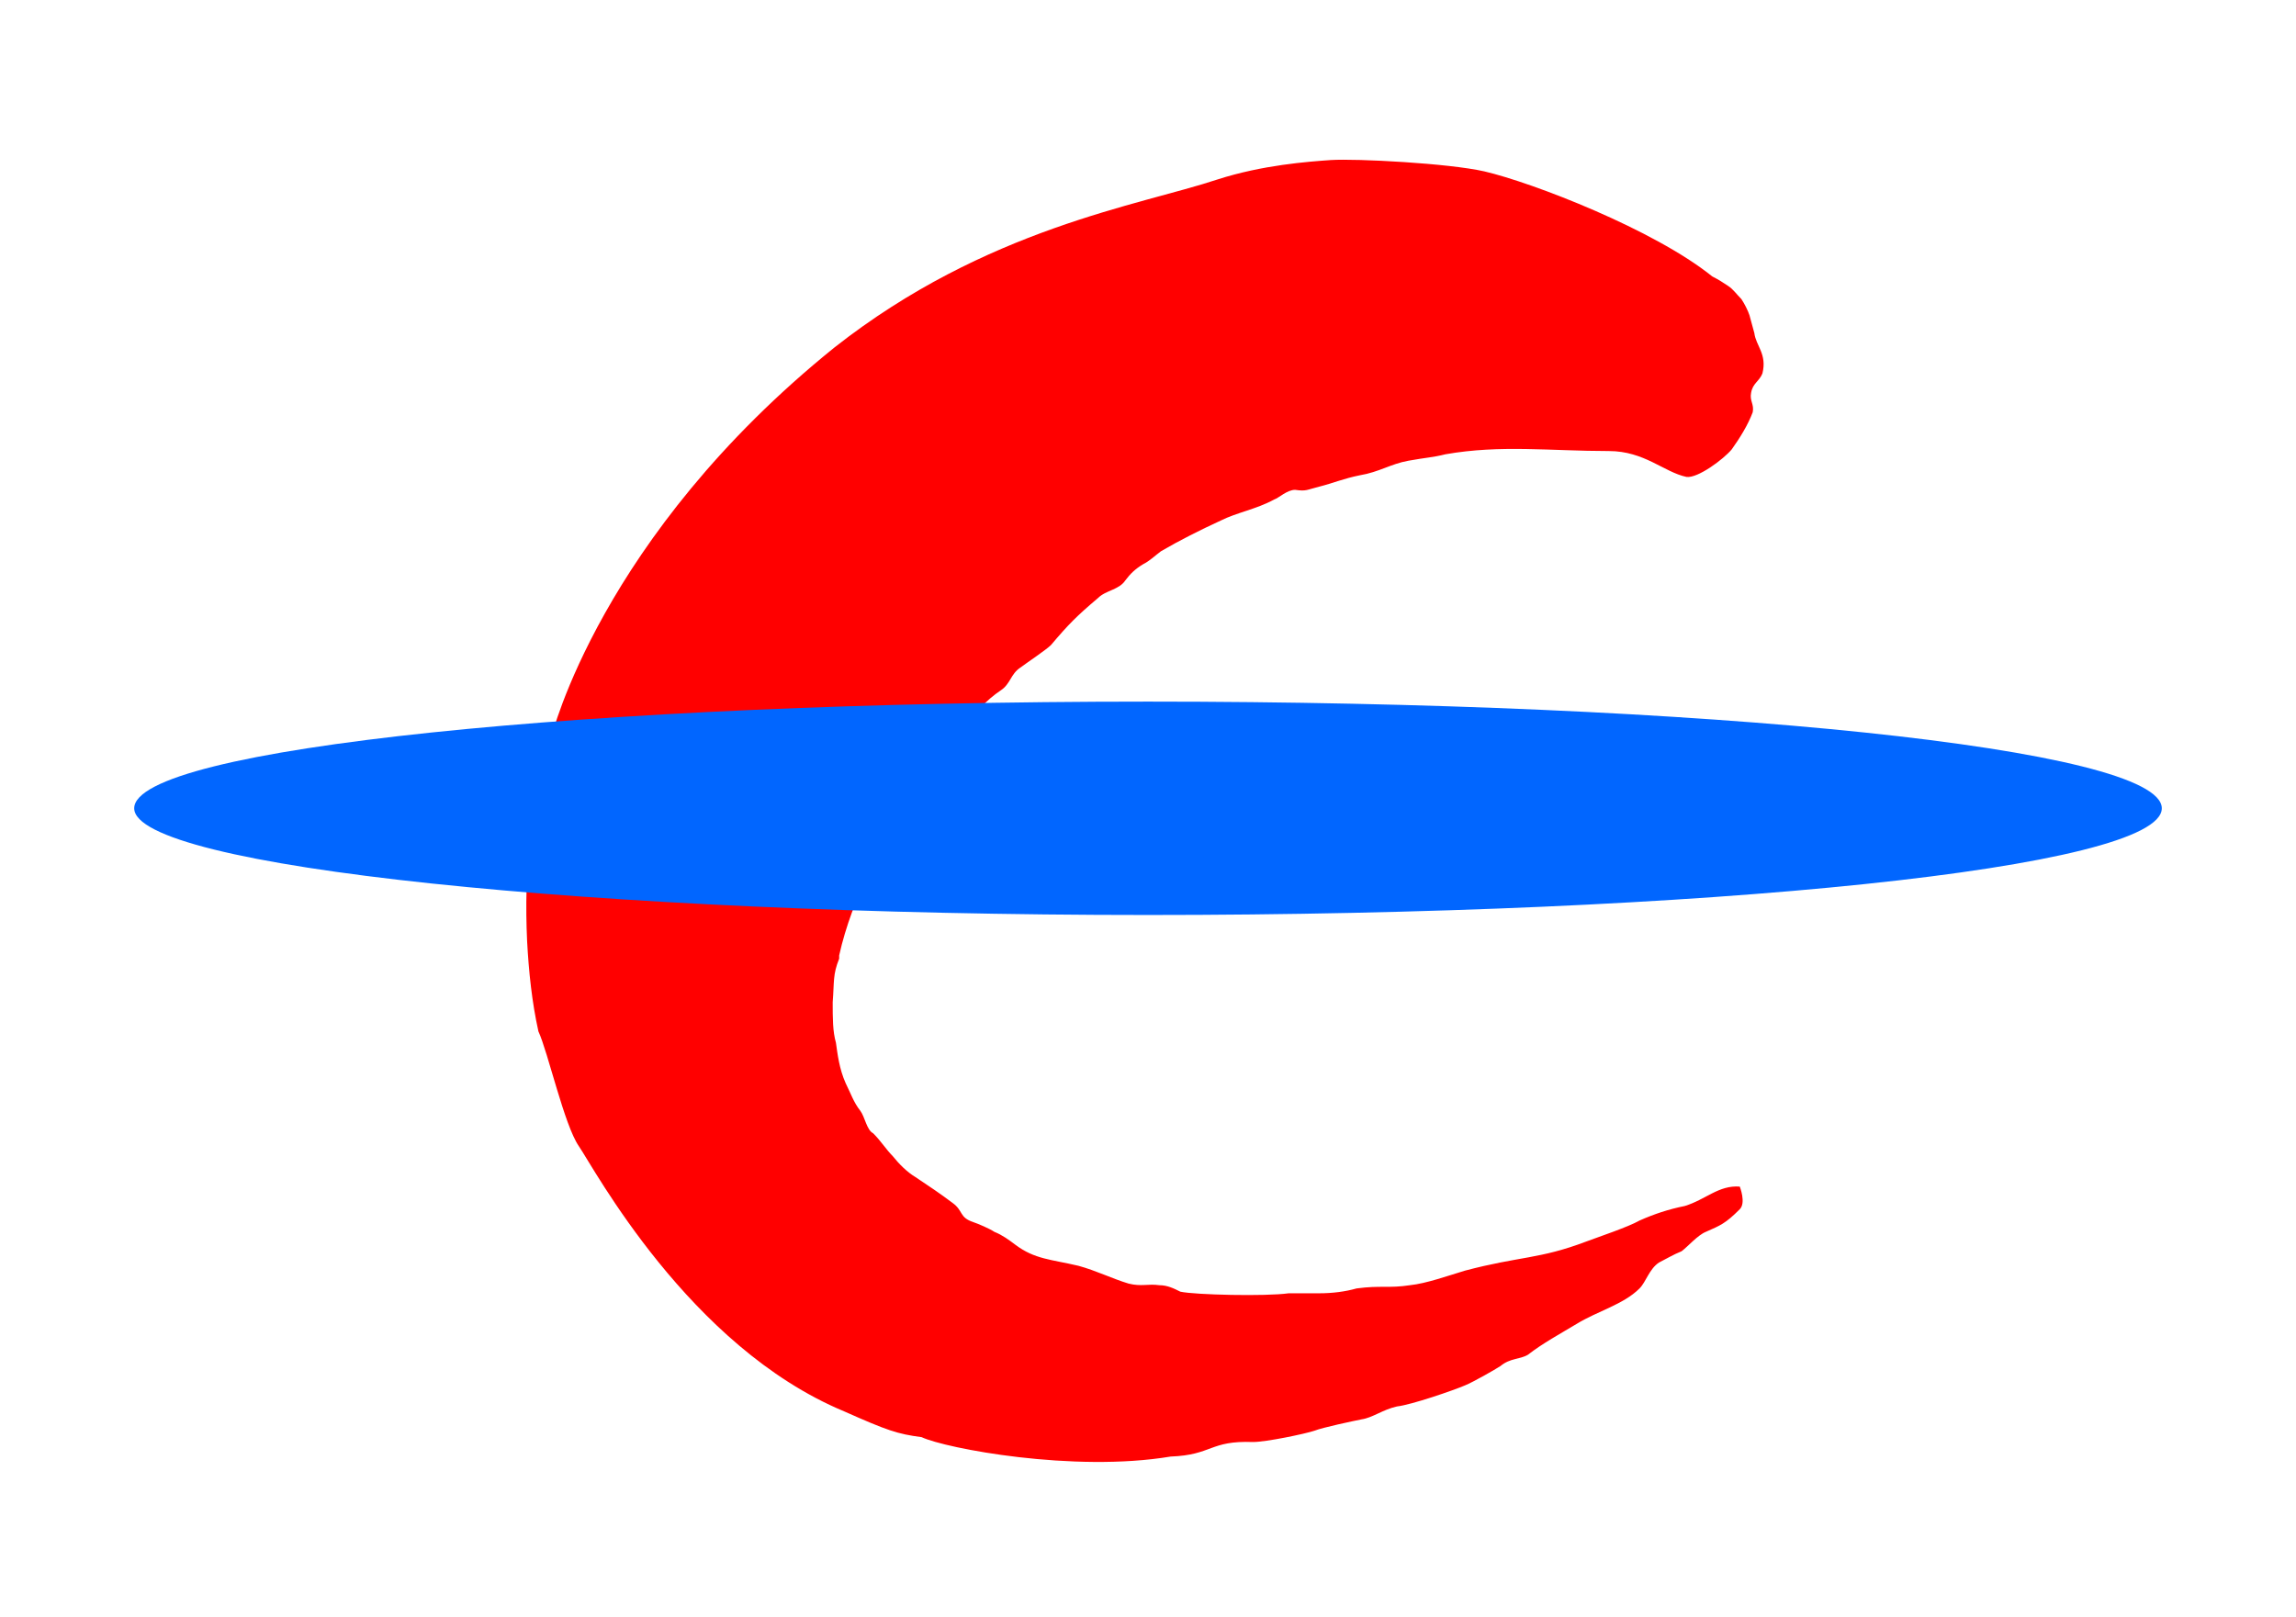
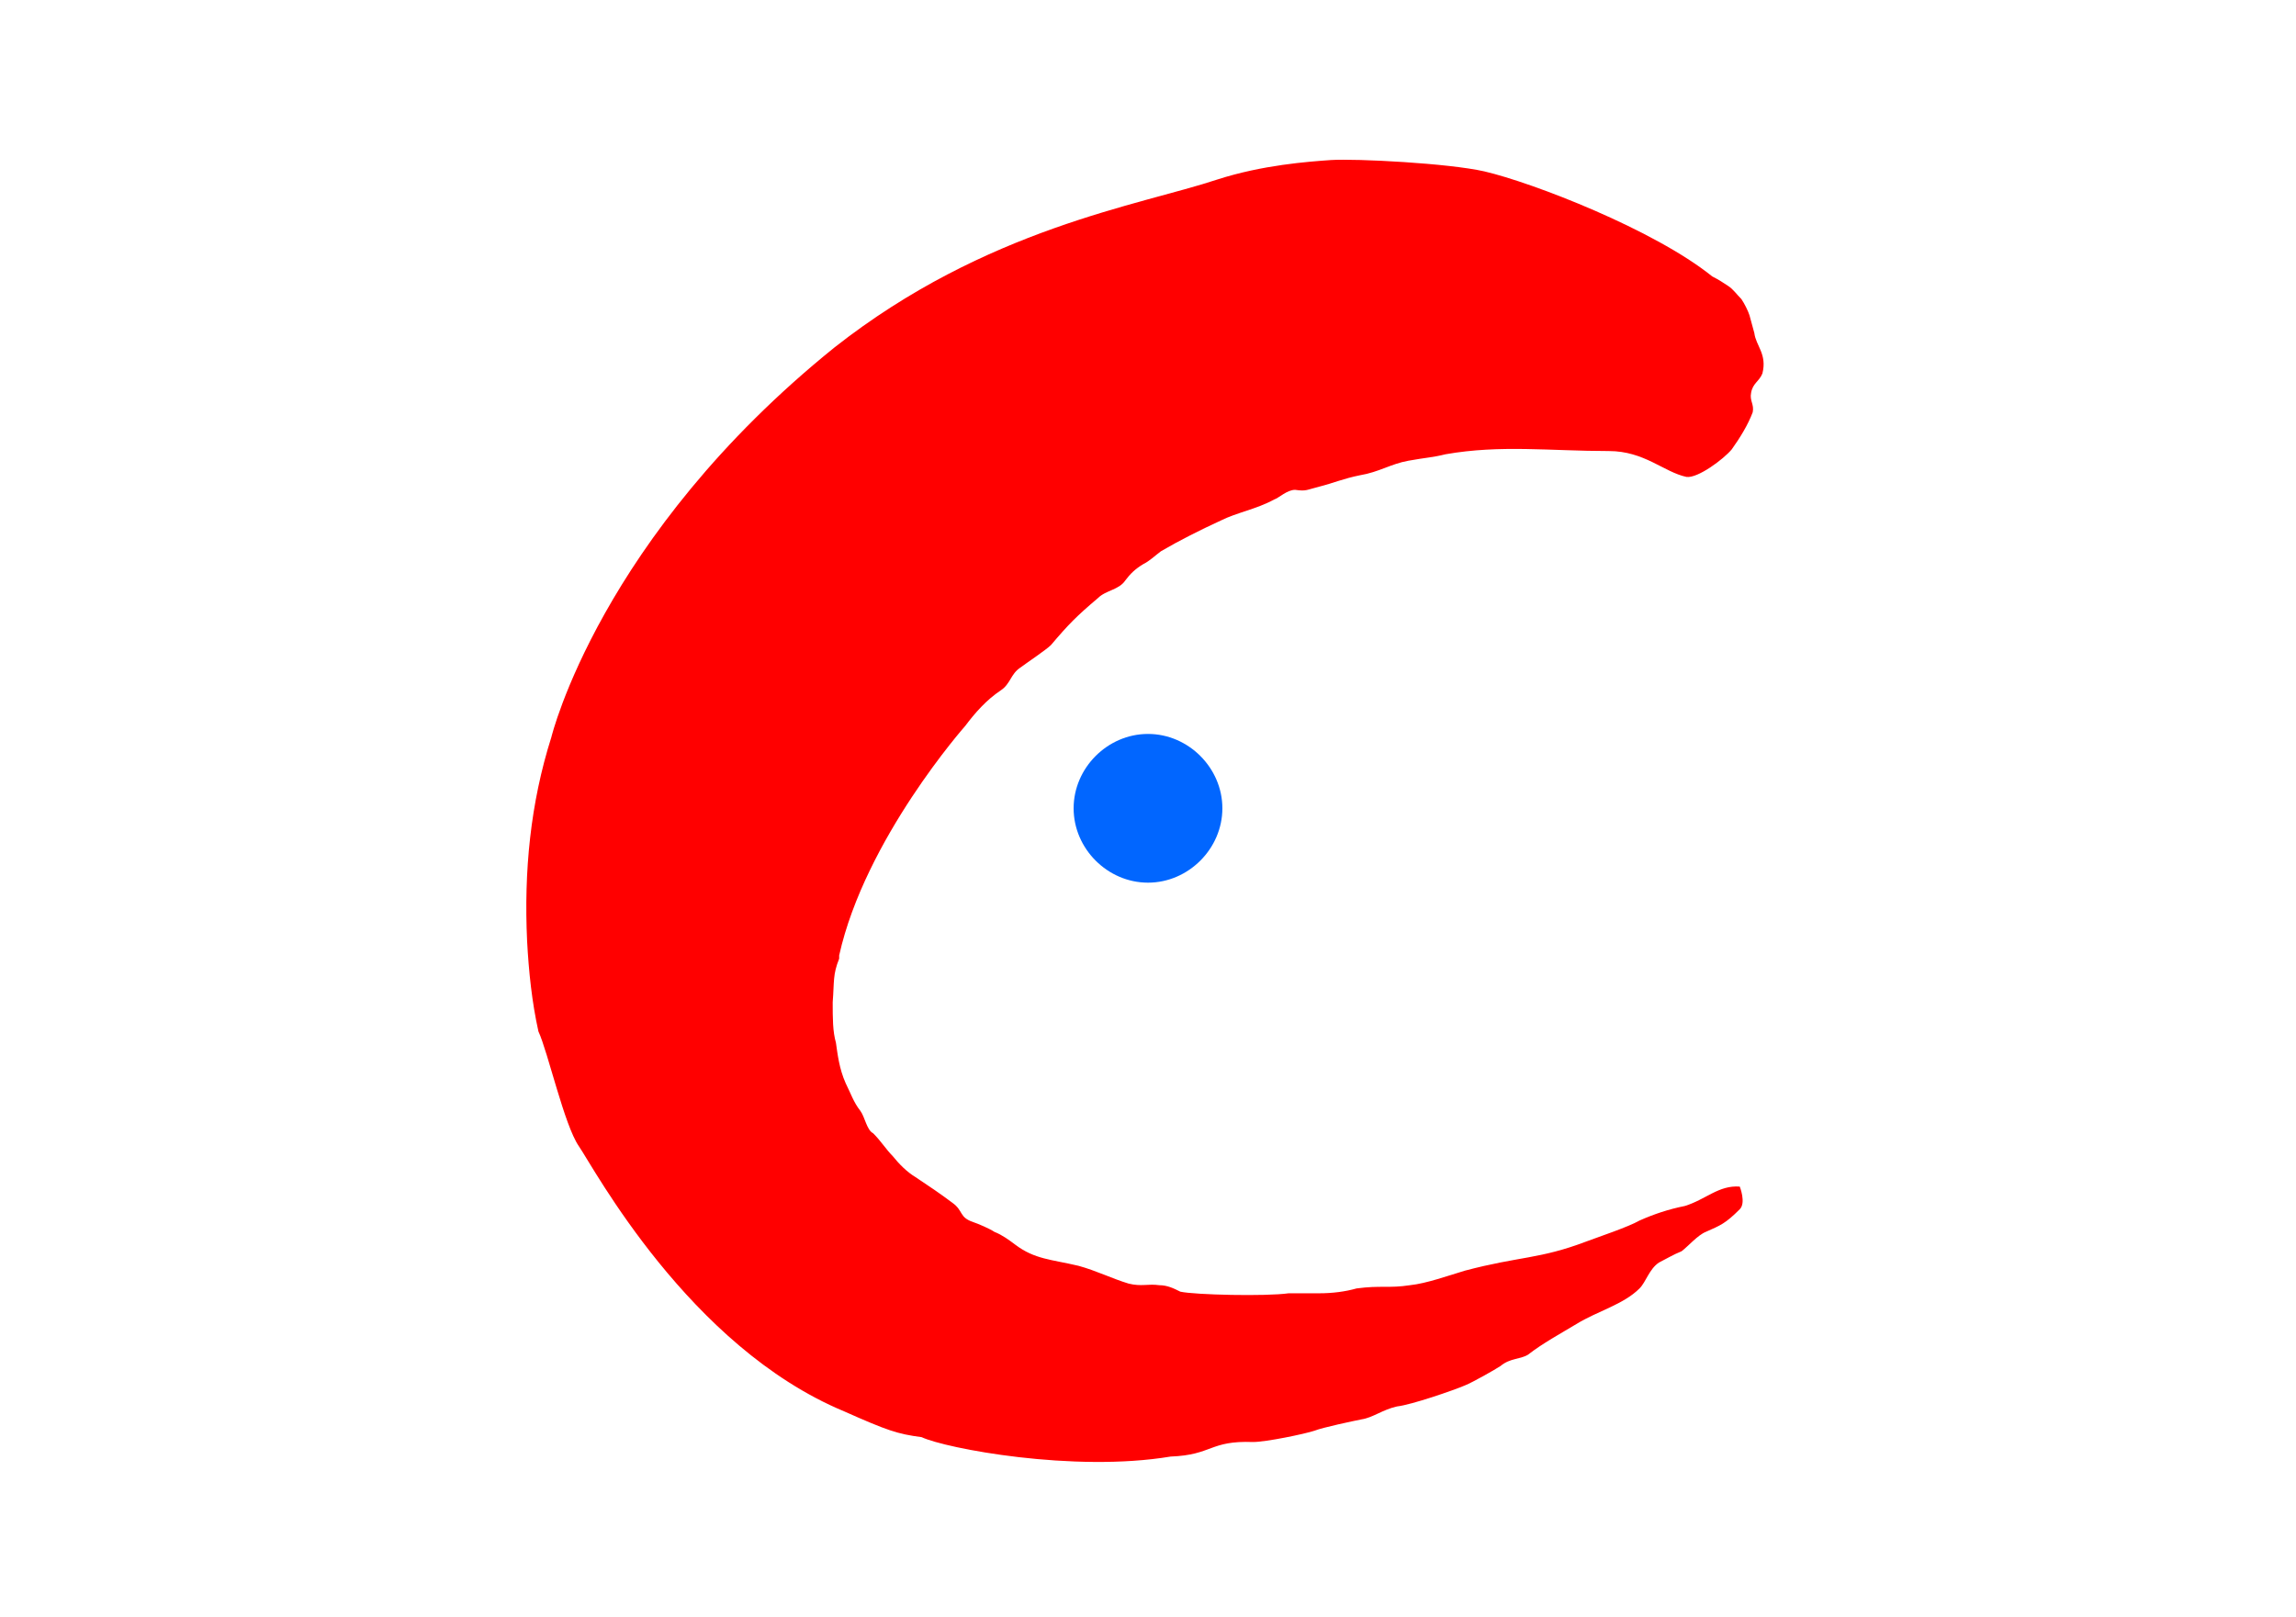
<svg xmlns="http://www.w3.org/2000/svg" id="Capa_1" version="1.1" viewBox="0 0 142 100">
  <path d="M51.9,59.3c-.4,1-.3,1.4-.4,2.7,0,1,0,1.8.2,2.5.1.7.2,1.6.6,2.5.3.6.5,1.2.9,1.7.3.4.4,1.2.8,1.4.5.5.8,1,1.2,1.4.4.5.9,1,1.4,1.3.9.6,1.5,1,2.3,1.6.7.5.4.9,1.3,1.2.3.1,1,.4,1.3.6.5.2.9.5,1.3.8,1.2.9,2.2.9,3.9,1.3,1.1.3,2.1.8,3.1,1.1.8.2,1.2,0,1.9.1.5,0,.9.2,1.3.4.9.2,5.3.3,6.7.1.6,0,1.2,0,1.9,0,.8,0,1.6-.1,2.3-.3,1.5-.2,2,0,3.3-.2,1-.1,2.4-.6,3.4-.9,3.4-.9,4.6-.7,7.5-1.8.8-.3,2.6-.9,3.3-1.3.9-.4,1.8-.7,2.8-.9,1.3-.4,2.1-1.3,3.4-1.2,0,0,.4,1,0,1.4-.9.9-1.2,1-2.1,1.4-.5.2-1.1.9-1.5,1.2-.5.2-1,.5-1.4.7-.6.4-.8,1.2-1.2,1.6-1,1-2.6,1.4-3.9,2.2-1,.6-2.1,1.2-3,1.9-.5.3-1.1.2-1.7.7-.3.2-1.7,1-2.2,1.2-.7.3-3.3,1.2-4.2,1.3-.9.2-1.5.7-2.2.8-.5.1-2.4.5-2.9.7-.6.2-3,.7-3.8.7-2.7-.1-2.5.8-5.1.9-6,1-13.9-.5-15.4-1.2-1.5-.2-2.1-.4-4.8-1.6-9.6-4-15.5-15.1-16.4-16.4-.9-1.3-1.9-5.8-2.5-7.1-.4-1.8-.6-3.7-.7-5.6-.2-4.3.2-8.5,1.5-12.6,0,0,3-12.4,17.5-24.1,9.4-7.4,18.9-8.8,23.7-10.4,2.8-.9,5.6-1.1,7-1.2,1.6-.1,7.3.2,9.5.7,3,.7,10.5,3.6,14.1,6.5.4.2.7.4,1,.6.3.2.5.5.8.8.2.3.4.7.5,1,.1.4.2.7.3,1.1.1.8.8,1.3.5,2.5-.2.5-.6.6-.7,1.2-.1.5.2.7.1,1.2-.3.8-.8,1.6-1.3,2.3-.5.6-2.1,1.8-2.8,1.7-1.4-.3-2.6-1.6-4.8-1.6-3.6,0-6.7-.4-10.1.2-.8.2-1.2.2-2.3.4-1.1.2-1.8.7-3,.9-1,.2-1.7.5-2.5.7-.8.2-.8.3-1.5.2-.5,0-1,.5-1.3.6-1.1.6-2.3.8-3.3,1.3-1.3.6-2.5,1.2-3.7,1.9-.4.3-.7.6-1.1.8-.5.3-.8.6-1.1,1-.4.6-1.2.6-1.7,1.1-1.3,1.1-1.8,1.6-2.9,2.9-.3.3-1.5,1.1-1.9,1.4-.6.4-.6,1-1.2,1.4-.9.6-1.6,1.4-2.2,2.2,0,0-6.2,7-7.8,14.2" fill="red" />
-   <path d="M8.3,50c0-3.7,28.1-6.6,62.7-6.6s62.7,2.9,62.7,6.6-28.1,6.6-62.7,6.6-62.7-3-62.7-6.6Z" fill="#0166ff" />
  <path d="M71,45.4c-2.5,0-4.6,2.1-4.6,4.6s2.1,4.6,4.6,4.6,4.6-2.1,4.6-4.6-2.1-4.6-4.6-4.6Z" fill="#0166ff" />
</svg>